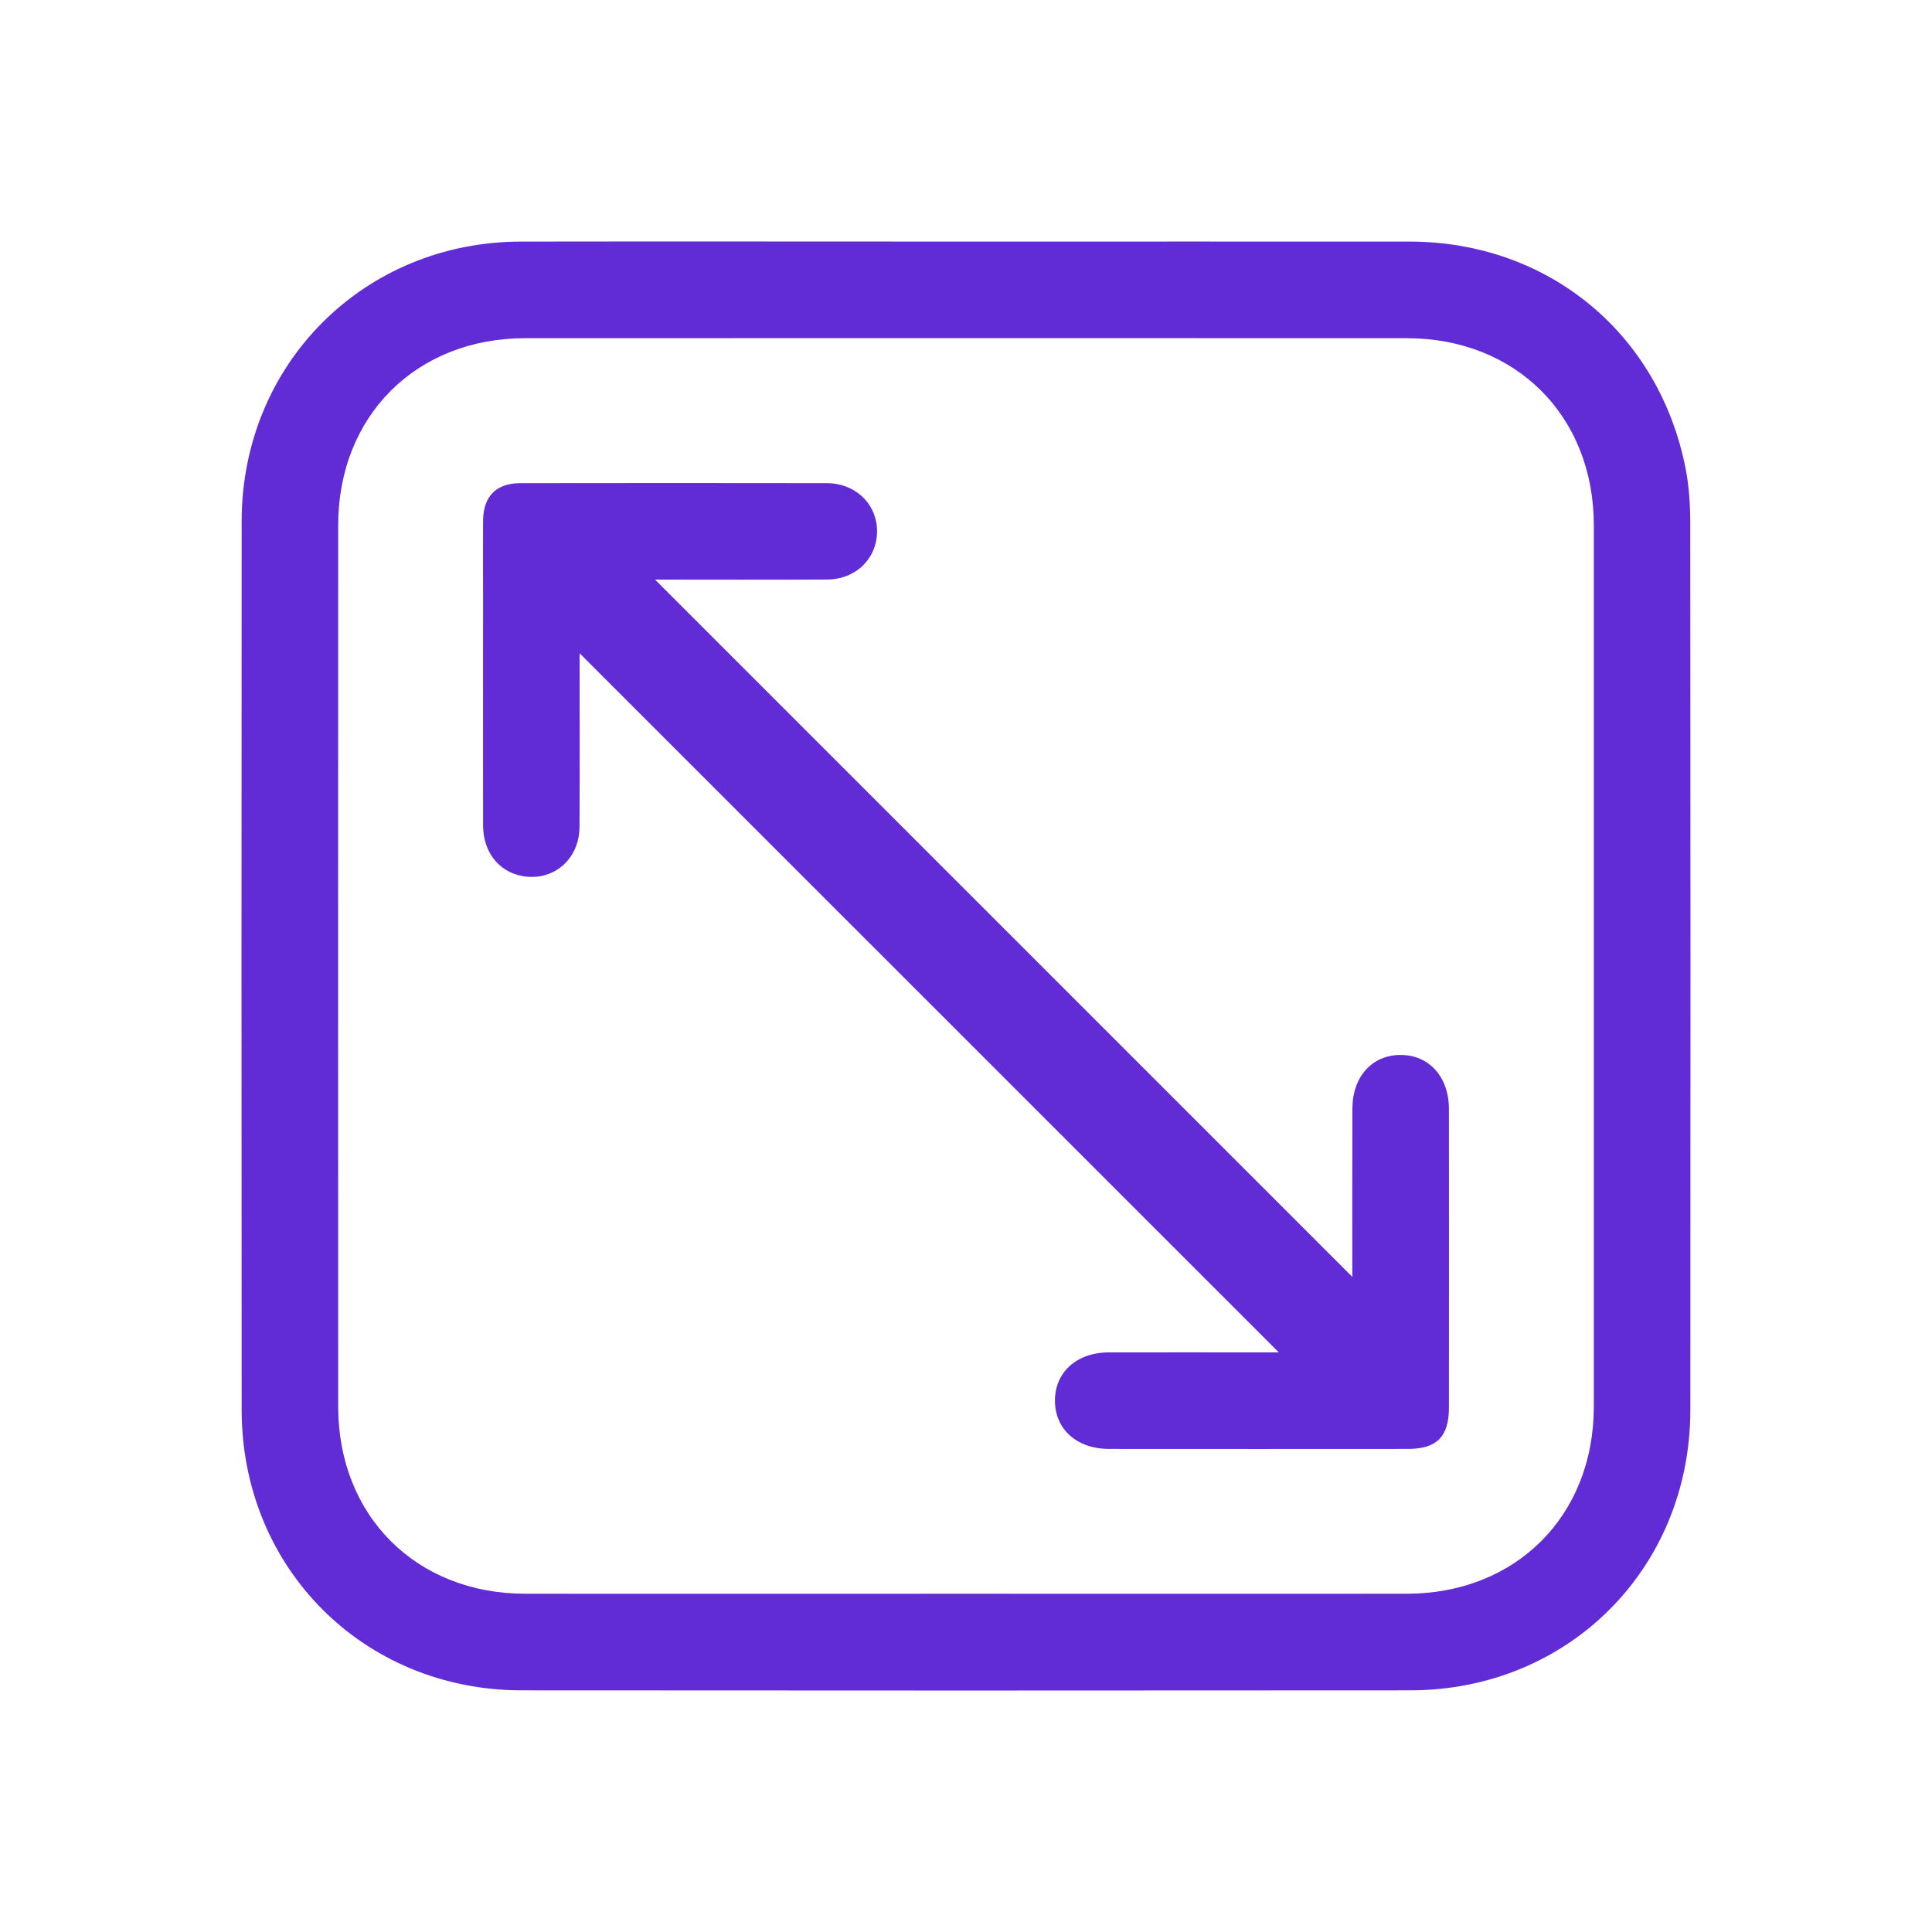
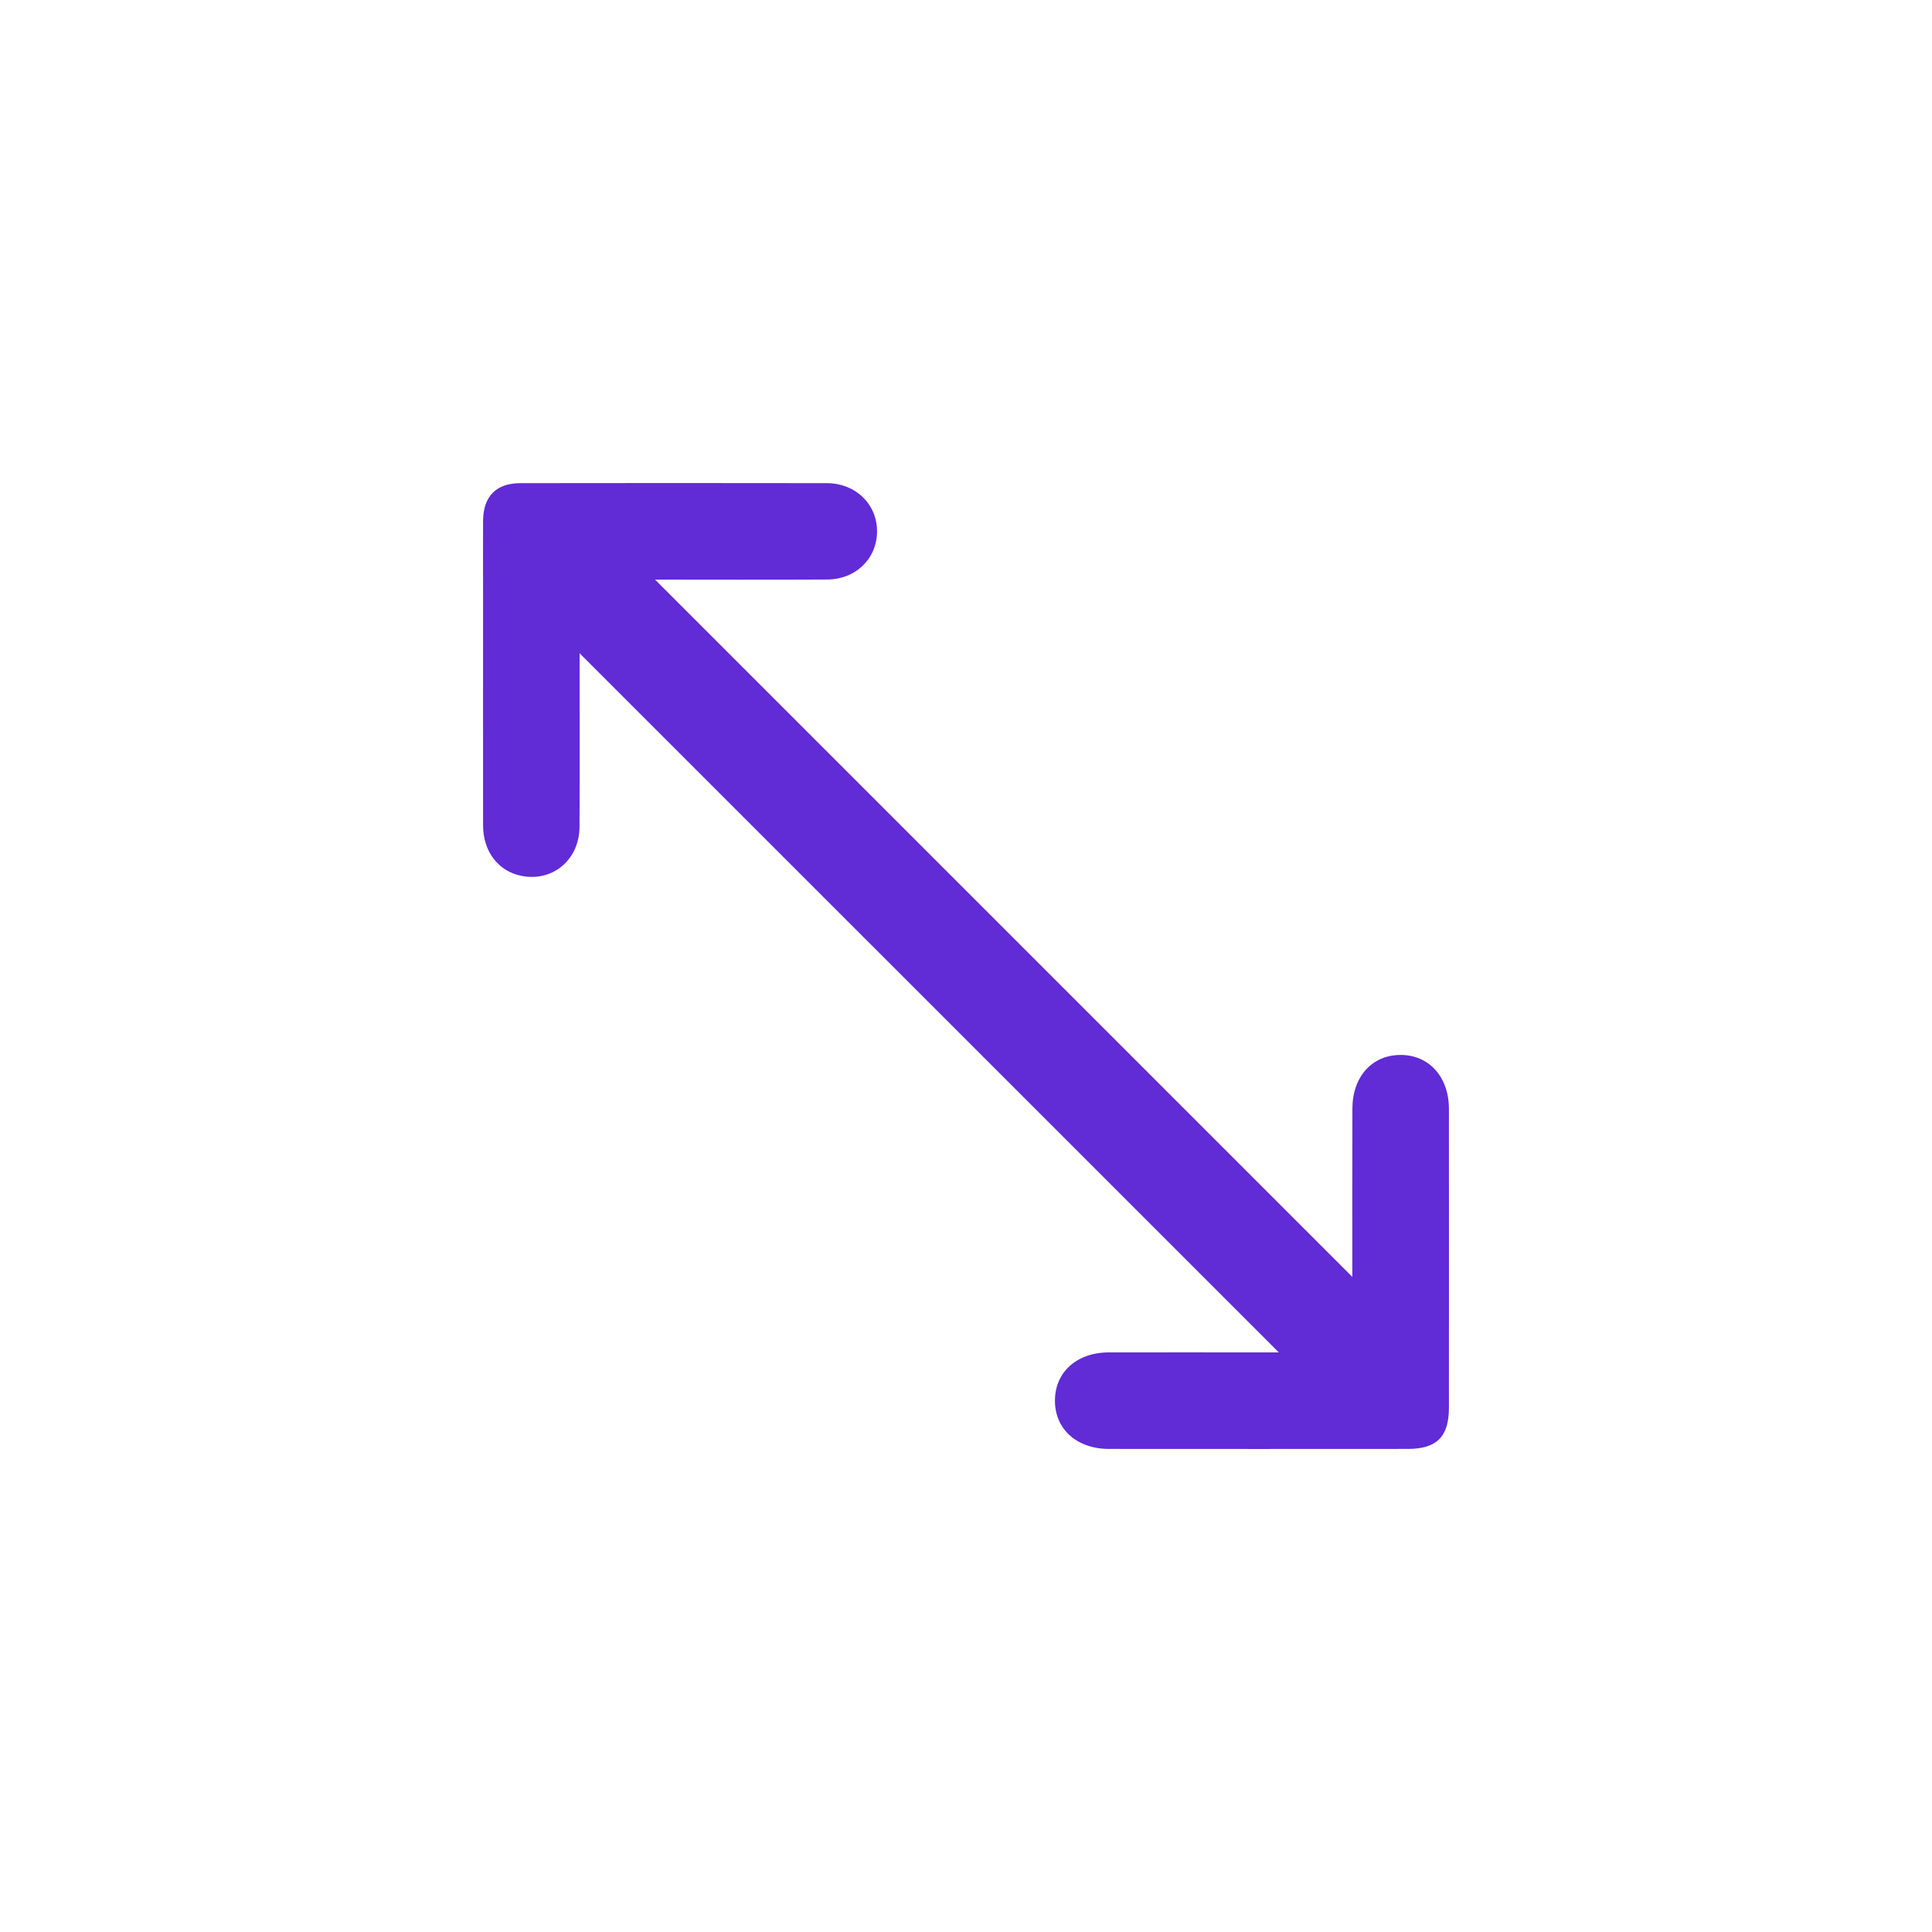
<svg xmlns="http://www.w3.org/2000/svg" width="24" height="24" viewBox="0 0 24 24" fill="none">
-   <path d="M12.019 3.001C13.85 3.001 15.681 3 17.511 3.001C19.229 3.003 20.611 4.139 20.94 5.824C20.981 6.037 20.996 6.258 20.997 6.476C21 10.156 21.001 13.836 20.998 17.516C20.997 19.482 19.483 20.997 17.52 20.998C13.84 21.001 10.16 21.001 6.48 20.998C4.517 20.997 3.003 19.479 3.002 17.515C3 13.835 2.999 10.155 3.002 6.475C3.003 4.522 4.52 3.004 6.471 3.001C8.32 2.998 10.17 3.001 12.019 3.001ZM11.981 19.798C13.812 19.798 15.643 19.799 17.473 19.798C18.831 19.798 19.799 18.831 19.799 17.473C19.799 13.824 19.799 10.175 19.799 6.526C19.799 5.167 18.831 4.201 17.473 4.201C13.824 4.2 10.175 4.2 6.526 4.201C5.169 4.201 4.201 5.168 4.201 6.526C4.2 10.175 4.2 13.824 4.201 17.473C4.201 18.83 5.169 19.798 6.526 19.798C8.345 19.799 10.163 19.798 11.981 19.798Z" fill="#612bd6" />
  <path d="M7.2 8.115C7.2 8.823 7.203 9.547 7.199 10.271C7.197 10.68 6.867 10.956 6.481 10.881C6.192 10.825 6.002 10.581 6.001 10.254C6 9.304 6.001 8.354 6.001 7.405C6.001 7.092 5.999 6.78 6.001 6.467C6.004 6.166 6.164 6.002 6.464 6.002C7.732 6 9 6 10.269 6.002C10.631 6.002 10.899 6.267 10.895 6.607C10.891 6.942 10.629 7.198 10.274 7.199C9.55 7.203 8.825 7.2 8.137 7.2C11.017 10.08 13.911 12.974 16.799 15.862C16.799 15.853 16.799 15.798 16.799 15.742C16.799 15.085 16.798 14.43 16.8 13.773C16.8 13.375 17.045 13.104 17.4 13.105C17.753 13.105 17.999 13.379 17.999 13.776C18 15.013 18 16.25 17.999 17.487C17.999 17.848 17.848 17.999 17.488 17.999C16.25 18 15.013 18 13.776 17.999C13.378 17.999 13.105 17.754 13.105 17.401C13.104 17.046 13.375 16.801 13.774 16.8C14.423 16.799 15.073 16.8 15.723 16.8C15.783 16.8 15.844 16.8 15.886 16.8C12.992 13.906 10.097 11.012 7.2 8.115Z" fill="#612bd6" />
</svg>